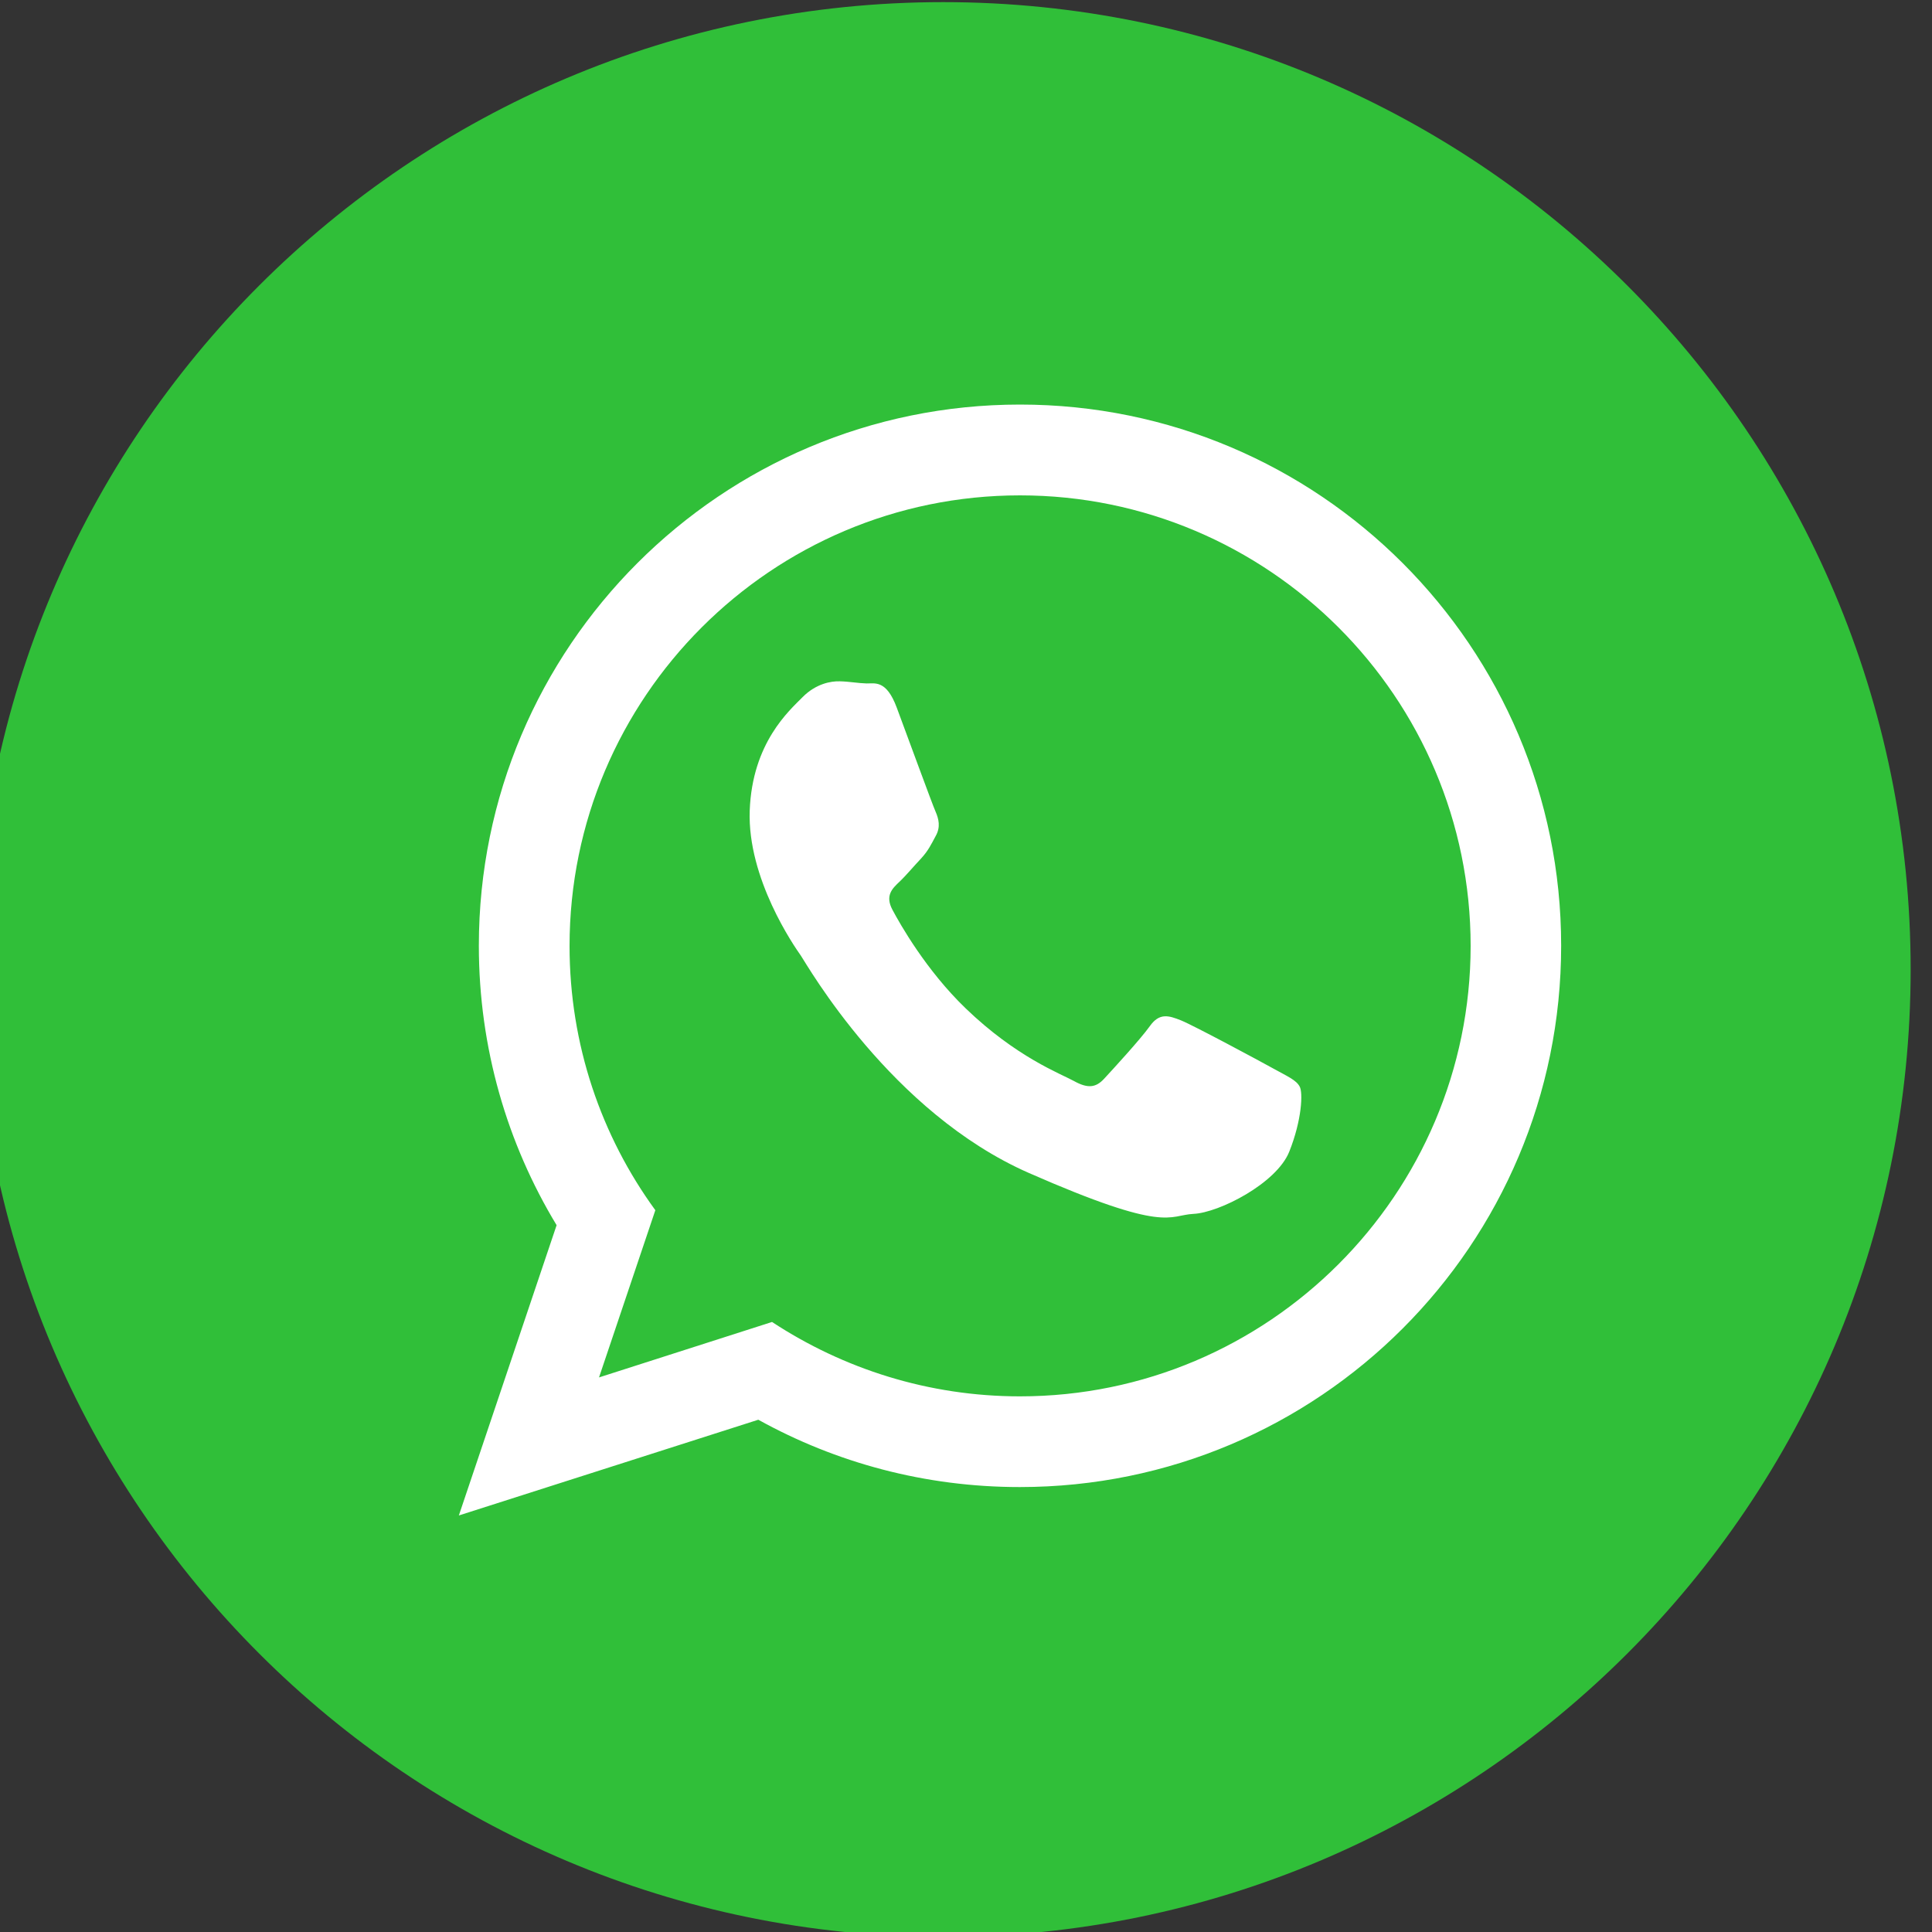
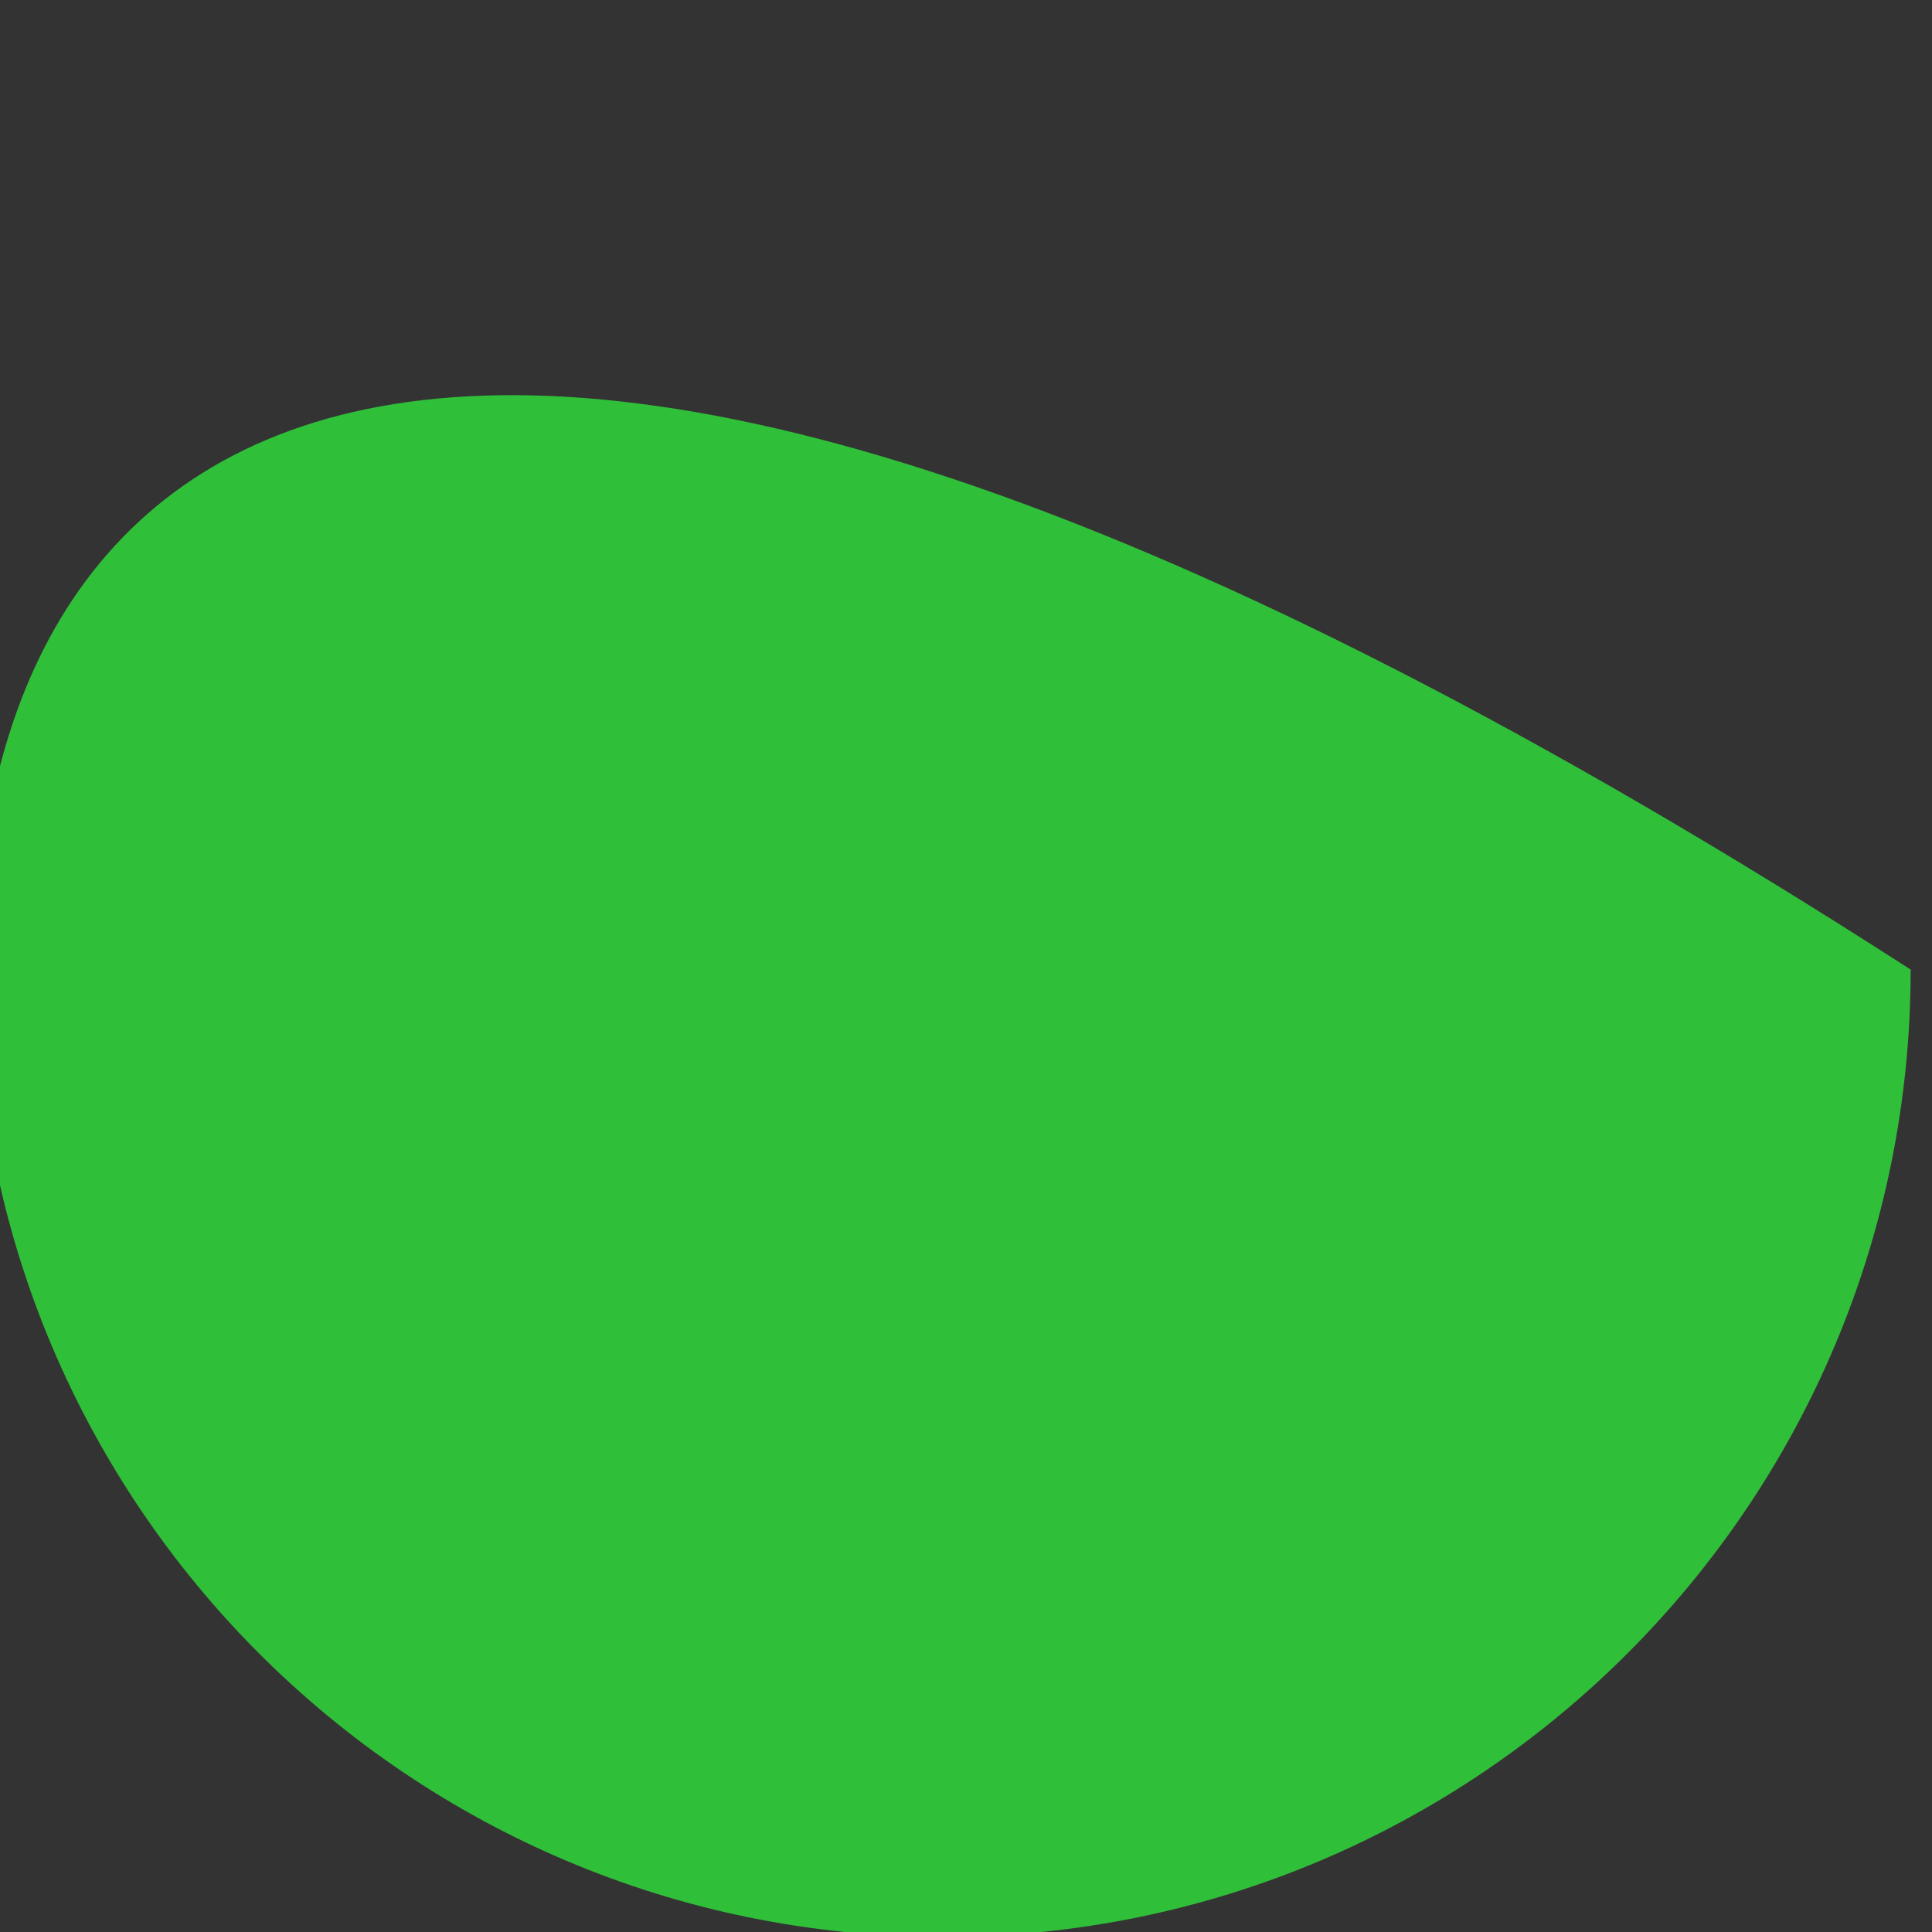
<svg xmlns="http://www.w3.org/2000/svg" width="20" height="20" viewBox="0 0 20 20" fill="none">
  <rect x="0" y="0" width="20" height="20" fill="#333333" stroke="none" />
  <g clip-path="url(#clip0)">
-     <path d="M9.764 20.051C15.295 20.051 19.779 15.567 19.779 10.037C19.779 4.506 15.295 0.022 9.764 0.022C4.234 0.022 -0.25 4.506 -0.25 10.037C-0.25 15.567 4.234 20.051 9.764 20.051Z" fill="#30BF39" />
-     <path fill-rule="evenodd" clip-rule="evenodd" d="M13.186 11.064C13.046 10.986 12.355 10.615 12.226 10.563C12.096 10.511 12.001 10.483 11.902 10.624C11.803 10.762 11.515 11.075 11.429 11.168C11.343 11.261 11.259 11.269 11.118 11.191C10.978 11.114 10.522 10.945 9.996 10.438C9.586 10.043 9.316 9.564 9.238 9.417C9.16 9.27 9.238 9.197 9.311 9.128C9.378 9.065 9.46 8.966 9.536 8.886C9.609 8.806 9.637 8.746 9.687 8.653C9.739 8.56 9.717 8.476 9.685 8.402C9.652 8.329 9.391 7.614 9.283 7.325C9.175 7.034 9.055 7.077 8.97 7.075C8.886 7.073 8.791 7.055 8.696 7.053C8.601 7.049 8.444 7.079 8.308 7.217C8.172 7.355 7.787 7.688 7.761 8.392C7.736 9.095 8.221 9.795 8.29 9.892C8.357 9.991 9.221 11.515 10.652 12.143C12.085 12.772 12.092 12.579 12.355 12.566C12.619 12.554 13.214 12.251 13.346 11.923C13.478 11.593 13.489 11.308 13.454 11.248C13.419 11.181 13.327 11.142 13.186 11.064ZM10.559 14.455C9.611 14.455 8.731 14.17 7.992 13.685L6.201 14.259L6.784 12.528C6.224 11.759 5.896 10.814 5.896 9.793C5.896 7.219 7.988 5.128 10.559 5.128C13.132 5.128 15.224 7.219 15.224 9.793C15.222 12.364 13.13 14.455 10.559 14.455ZM10.559 4.188C7.466 4.188 4.957 6.697 4.957 9.79C4.957 10.848 5.251 11.839 5.762 12.683L4.75 15.688L7.85 14.697C8.653 15.142 9.575 15.394 10.557 15.394C13.653 15.394 16.161 12.886 16.161 9.79C16.161 6.697 13.653 4.188 10.559 4.188Z" fill="white" />
+     <path d="M9.764 20.051C15.295 20.051 19.779 15.567 19.779 10.037C4.234 0.022 -0.25 4.506 -0.25 10.037C-0.25 15.567 4.234 20.051 9.764 20.051Z" fill="#30BF39" />
  </g>
  <defs>
    <clipPath id="clip0">
      <rect width="20" height="20" fill="white" />
    </clipPath>
  </defs>
</svg>